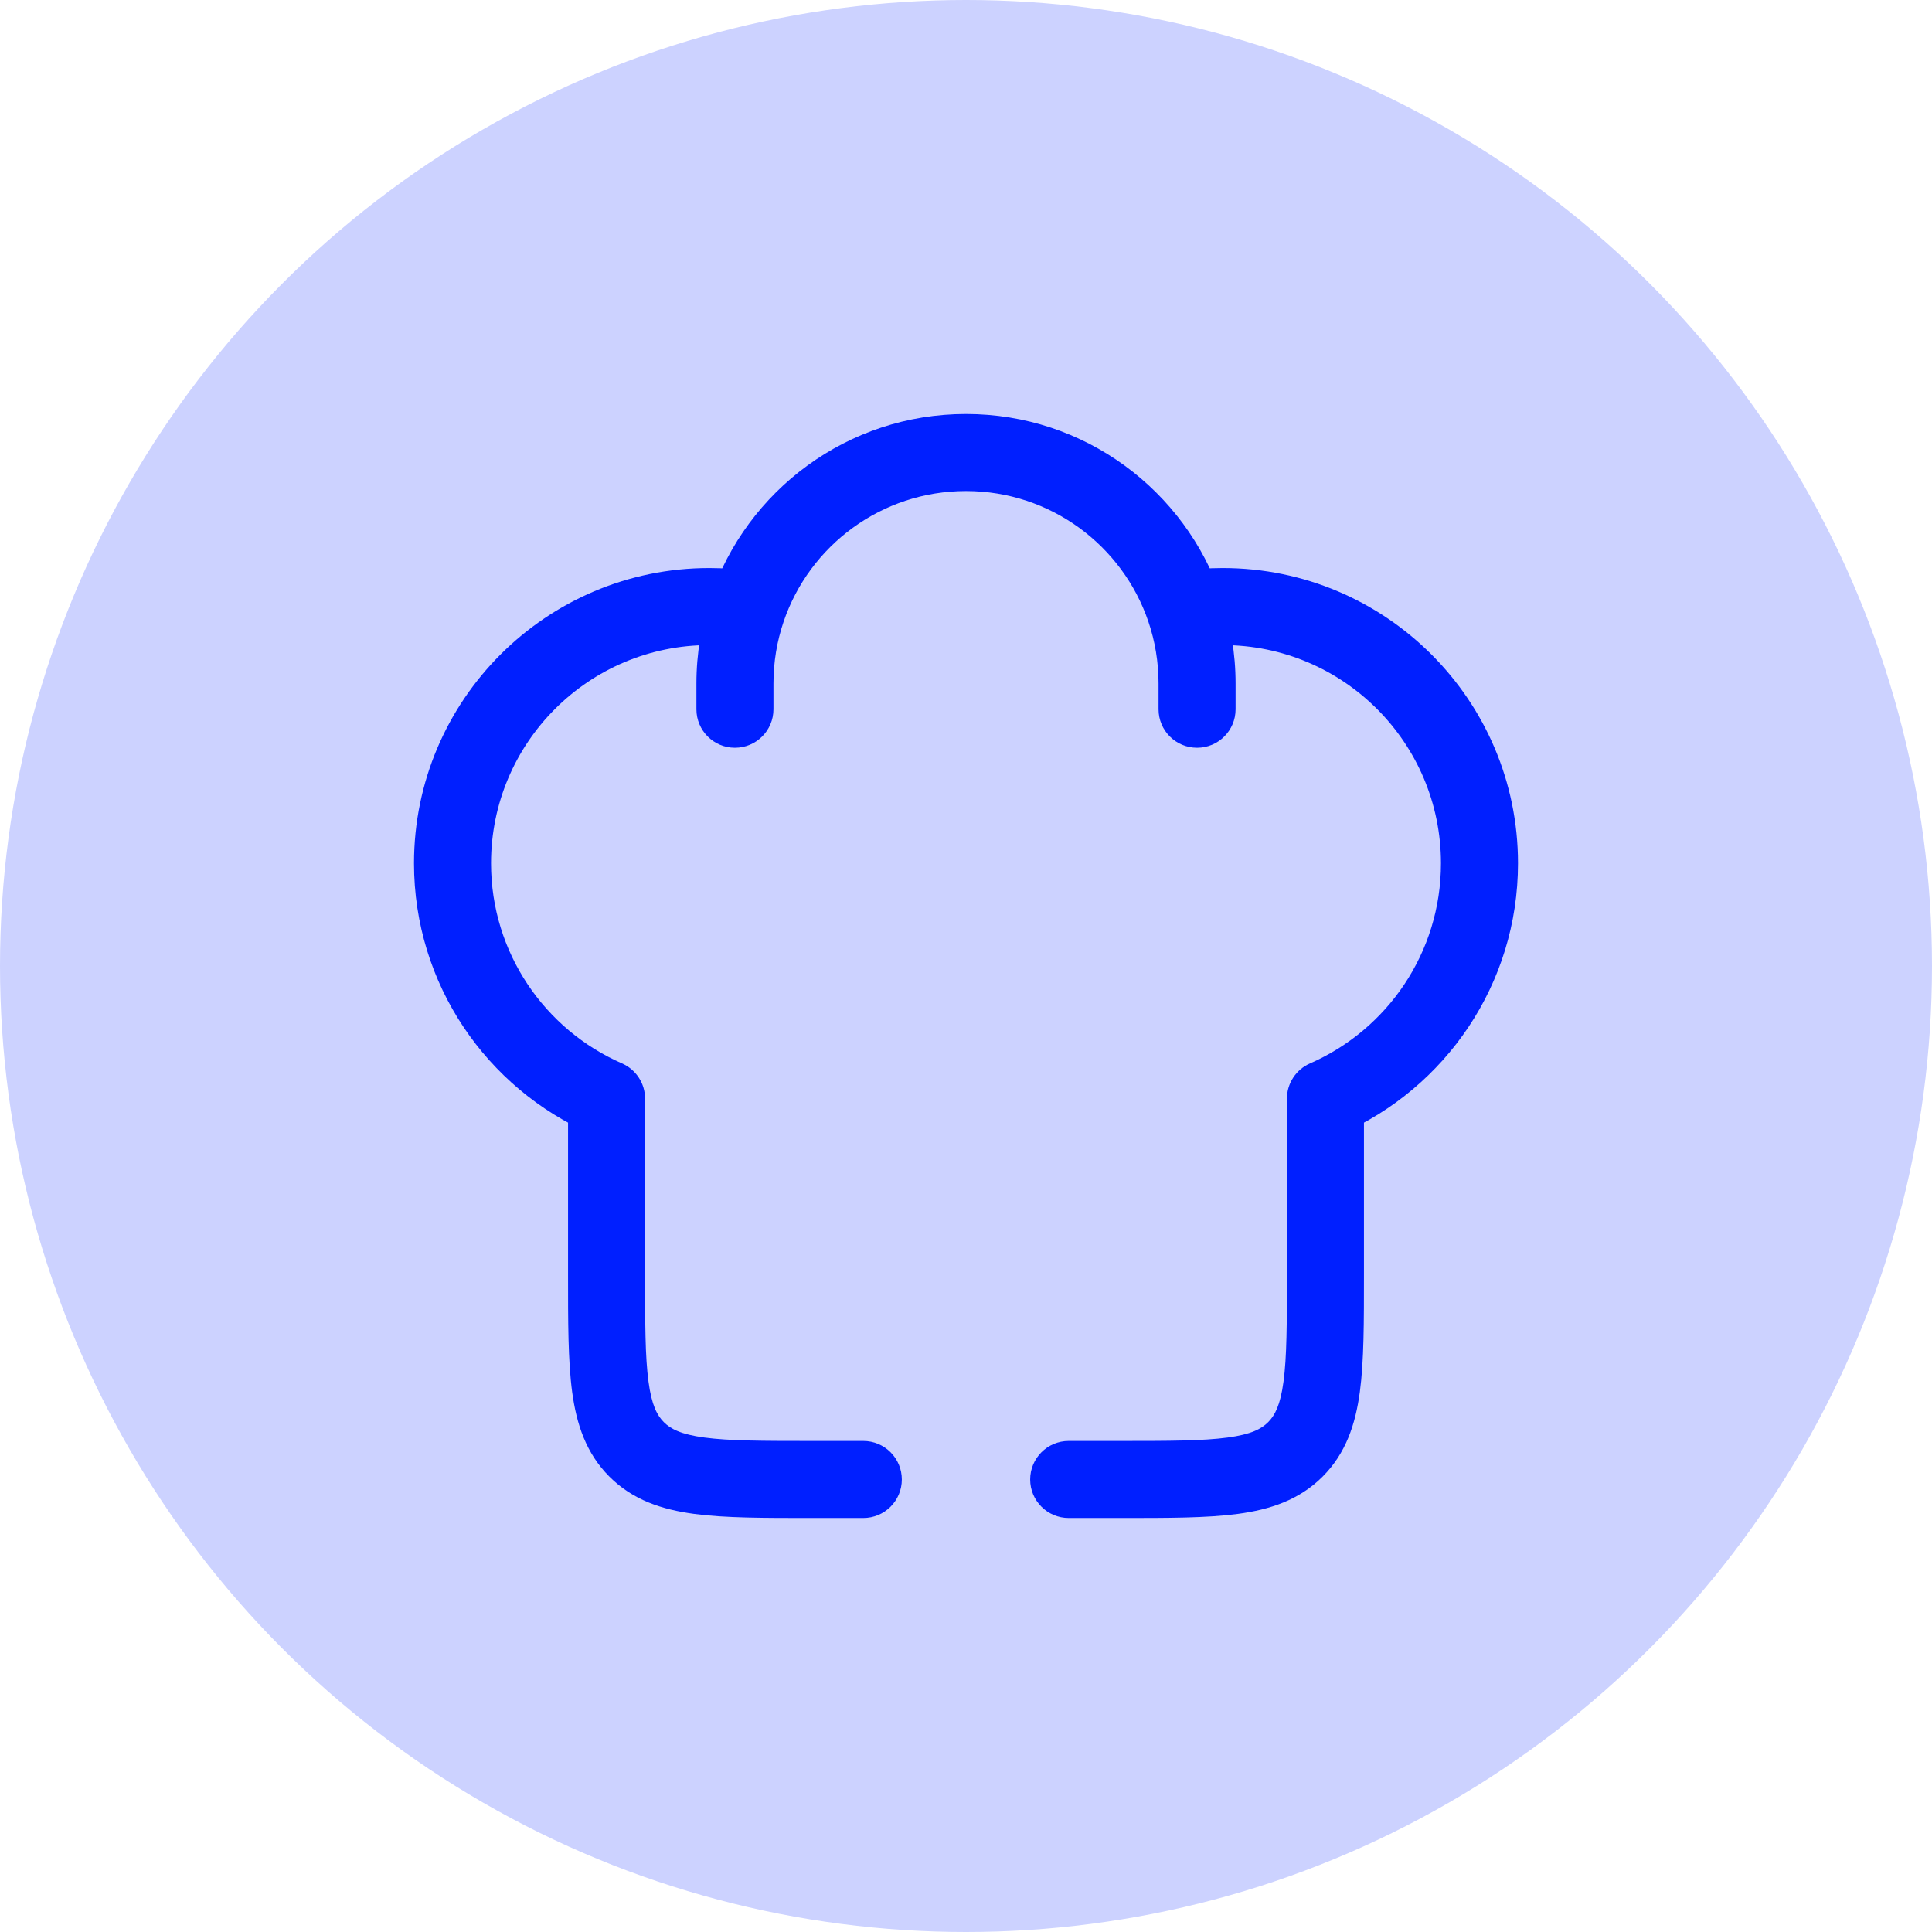
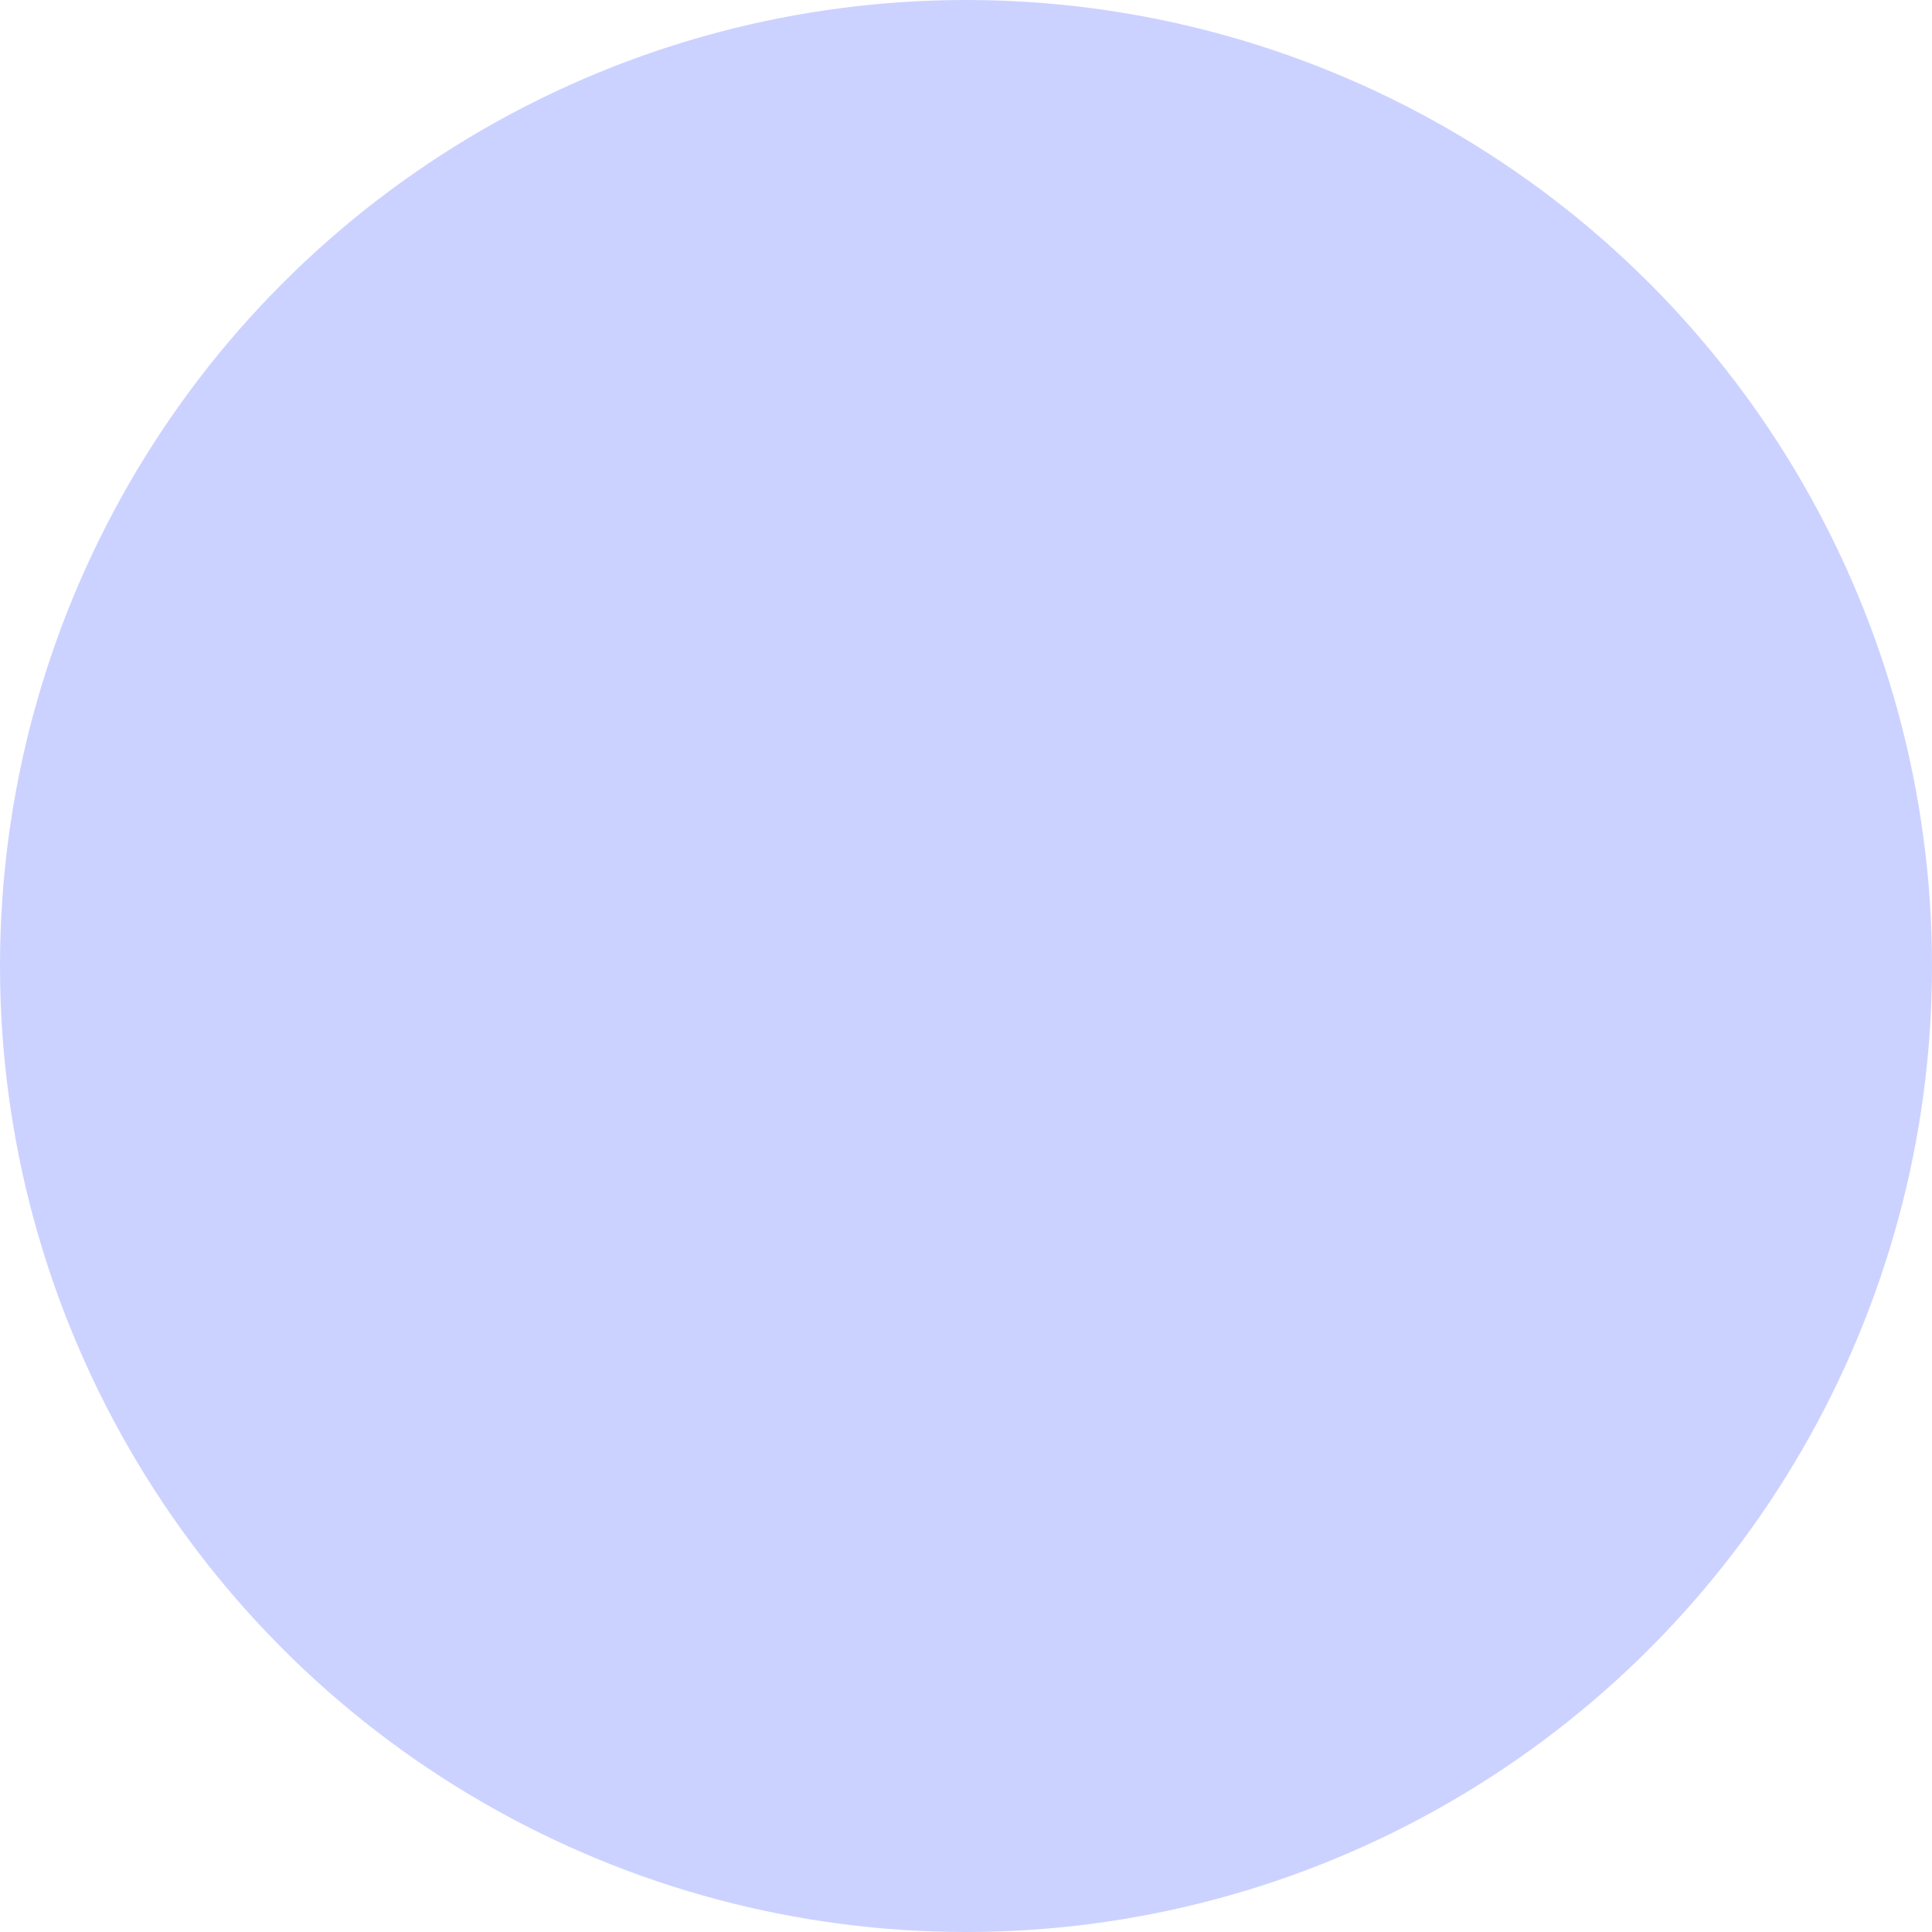
<svg xmlns="http://www.w3.org/2000/svg" width="56px" height="56px" viewBox="0 0 56 56" version="1.1">
  <title>a1</title>
  <g id="Page-1" stroke="none" stroke-width="1" fill="none" fill-rule="evenodd">
    <g id="a1" fill-rule="nonzero">
      <circle id="Oval" fill="#CCD2FF" cx="28" cy="28" r="28" />
      <g id="chef-hat-svgrepo-com" transform="translate(12, 12)" fill="#001FFF">
-         <path d="M26.419,24.93 L27.535,24.93 L26.419,24.93 Z M5.581,19.846 L6.698,19.846 C6.698,19.402 6.435,19.001 6.028,18.823 L5.581,19.846 Z M26.419,19.846 L25.972,18.823 C25.565,19.001 25.302,19.402 25.302,19.846 L26.419,19.846 Z M21.581,8.558 C21.581,9.175 22.081,9.674 22.698,9.674 C23.314,9.674 23.814,9.175 23.814,8.558 L21.581,8.558 Z M8.186,8.558 C8.186,9.175 8.686,9.674 9.302,9.674 C9.919,9.674 10.419,9.175 10.419,8.558 L8.186,8.558 Z M18.977,29.767 C18.36,29.767 17.86,30.267 17.86,30.884 C17.86,31.5 18.36,32 18.977,32 L18.977,29.767 Z M13.023,32 C13.64,32 14.14,31.5 14.14,30.884 C14.14,30.267 13.64,29.767 13.023,29.767 L13.023,32 Z M8.558,4.465 C3.832,4.465 0,8.297 0,13.023 L2.233,13.023 C2.233,9.53 5.065,6.698 8.558,6.698 L8.558,4.465 Z M23.442,6.698 C26.935,6.698 29.767,9.53 29.767,13.023 L32,13.023 C32,8.297 28.168,4.465 23.442,4.465 L23.442,6.698 Z M11.535,29.767 C10.1,29.767 9.136,29.765 8.417,29.668 C7.731,29.576 7.437,29.416 7.243,29.223 L5.664,30.801 C6.342,31.479 7.185,31.755 8.12,31.881 C9.022,32.002 10.163,32 11.535,32 L11.535,29.767 Z M4.465,24.93 C4.465,26.302 4.463,27.443 4.584,28.345 C4.71,29.28 4.986,30.123 5.664,30.801 L7.243,29.223 C7.049,29.029 6.889,28.735 6.797,28.048 C6.7,27.329 6.698,26.365 6.698,24.93 L4.465,24.93 Z M25.302,24.93 C25.302,26.365 25.3,27.329 25.203,28.048 C25.111,28.735 24.951,29.029 24.757,29.223 L26.336,30.801 C27.014,30.123 27.29,29.28 27.416,28.345 C27.537,27.443 27.535,26.302 27.535,24.93 L25.302,24.93 Z M20.465,32 C21.837,32 22.978,32.002 23.88,31.881 C24.815,31.755 25.658,31.479 26.336,30.801 L24.757,29.223 C24.563,29.416 24.27,29.576 23.583,29.668 C22.864,29.765 21.9,29.767 20.465,29.767 L20.465,32 Z M8.558,6.698 C8.876,6.698 9.188,6.721 9.492,6.766 L9.819,4.557 C9.407,4.497 8.986,4.465 8.558,4.465 L8.558,6.698 Z M16,3.55271368e-15 C12.561,3.55271368e-15 9.644,2.221 8.598,5.303 L10.713,6.02 C11.46,3.816 13.547,2.233 16,2.233 L16,3.55271368e-15 Z M8.598,5.303 C8.331,6.093 8.186,6.938 8.186,7.814 L10.419,7.814 C10.419,7.185 10.522,6.582 10.713,6.02 L8.598,5.303 Z M23.442,4.465 C23.014,4.465 22.593,4.497 22.181,4.557 L22.508,6.766 C22.812,6.721 23.124,6.698 23.442,6.698 L23.442,4.465 Z M16,2.233 C18.453,2.233 20.54,3.816 21.287,6.02 L23.402,5.303 C22.356,2.221 19.439,3.55271368e-15 16,3.55271368e-15 L16,2.233 Z M21.287,6.02 C21.478,6.582 21.581,7.185 21.581,7.814 L23.814,7.814 C23.814,6.938 23.669,6.093 23.402,5.303 L21.287,6.02 Z M6.698,24.93 L6.698,19.846 L4.465,19.846 L4.465,24.93 L6.698,24.93 Z M6.028,18.823 C3.792,17.846 2.233,15.615 2.233,13.023 L0,13.023 C0,16.534 2.114,19.549 5.134,20.869 L6.028,18.823 Z M25.302,19.846 L25.302,24.93 L27.535,24.93 L27.535,19.846 L25.302,19.846 Z M29.767,13.023 C29.767,15.615 28.208,17.846 25.972,18.823 L26.866,20.869 C29.886,19.549 32,16.534 32,13.023 L29.767,13.023 Z M21.581,7.814 L21.581,8.558 L23.814,8.558 L23.814,7.814 L21.581,7.814 Z M8.186,7.814 L8.186,8.558 L10.419,8.558 L10.419,7.814 L8.186,7.814 Z M20.465,29.767 L18.977,29.767 L18.977,32 L20.465,32 L20.465,29.767 Z M13.023,29.767 L11.535,29.767 L11.535,32 L13.023,32 L13.023,29.767 Z" id="Shape" />
-       </g>
+         </g>
    </g>
  </g>
</svg>